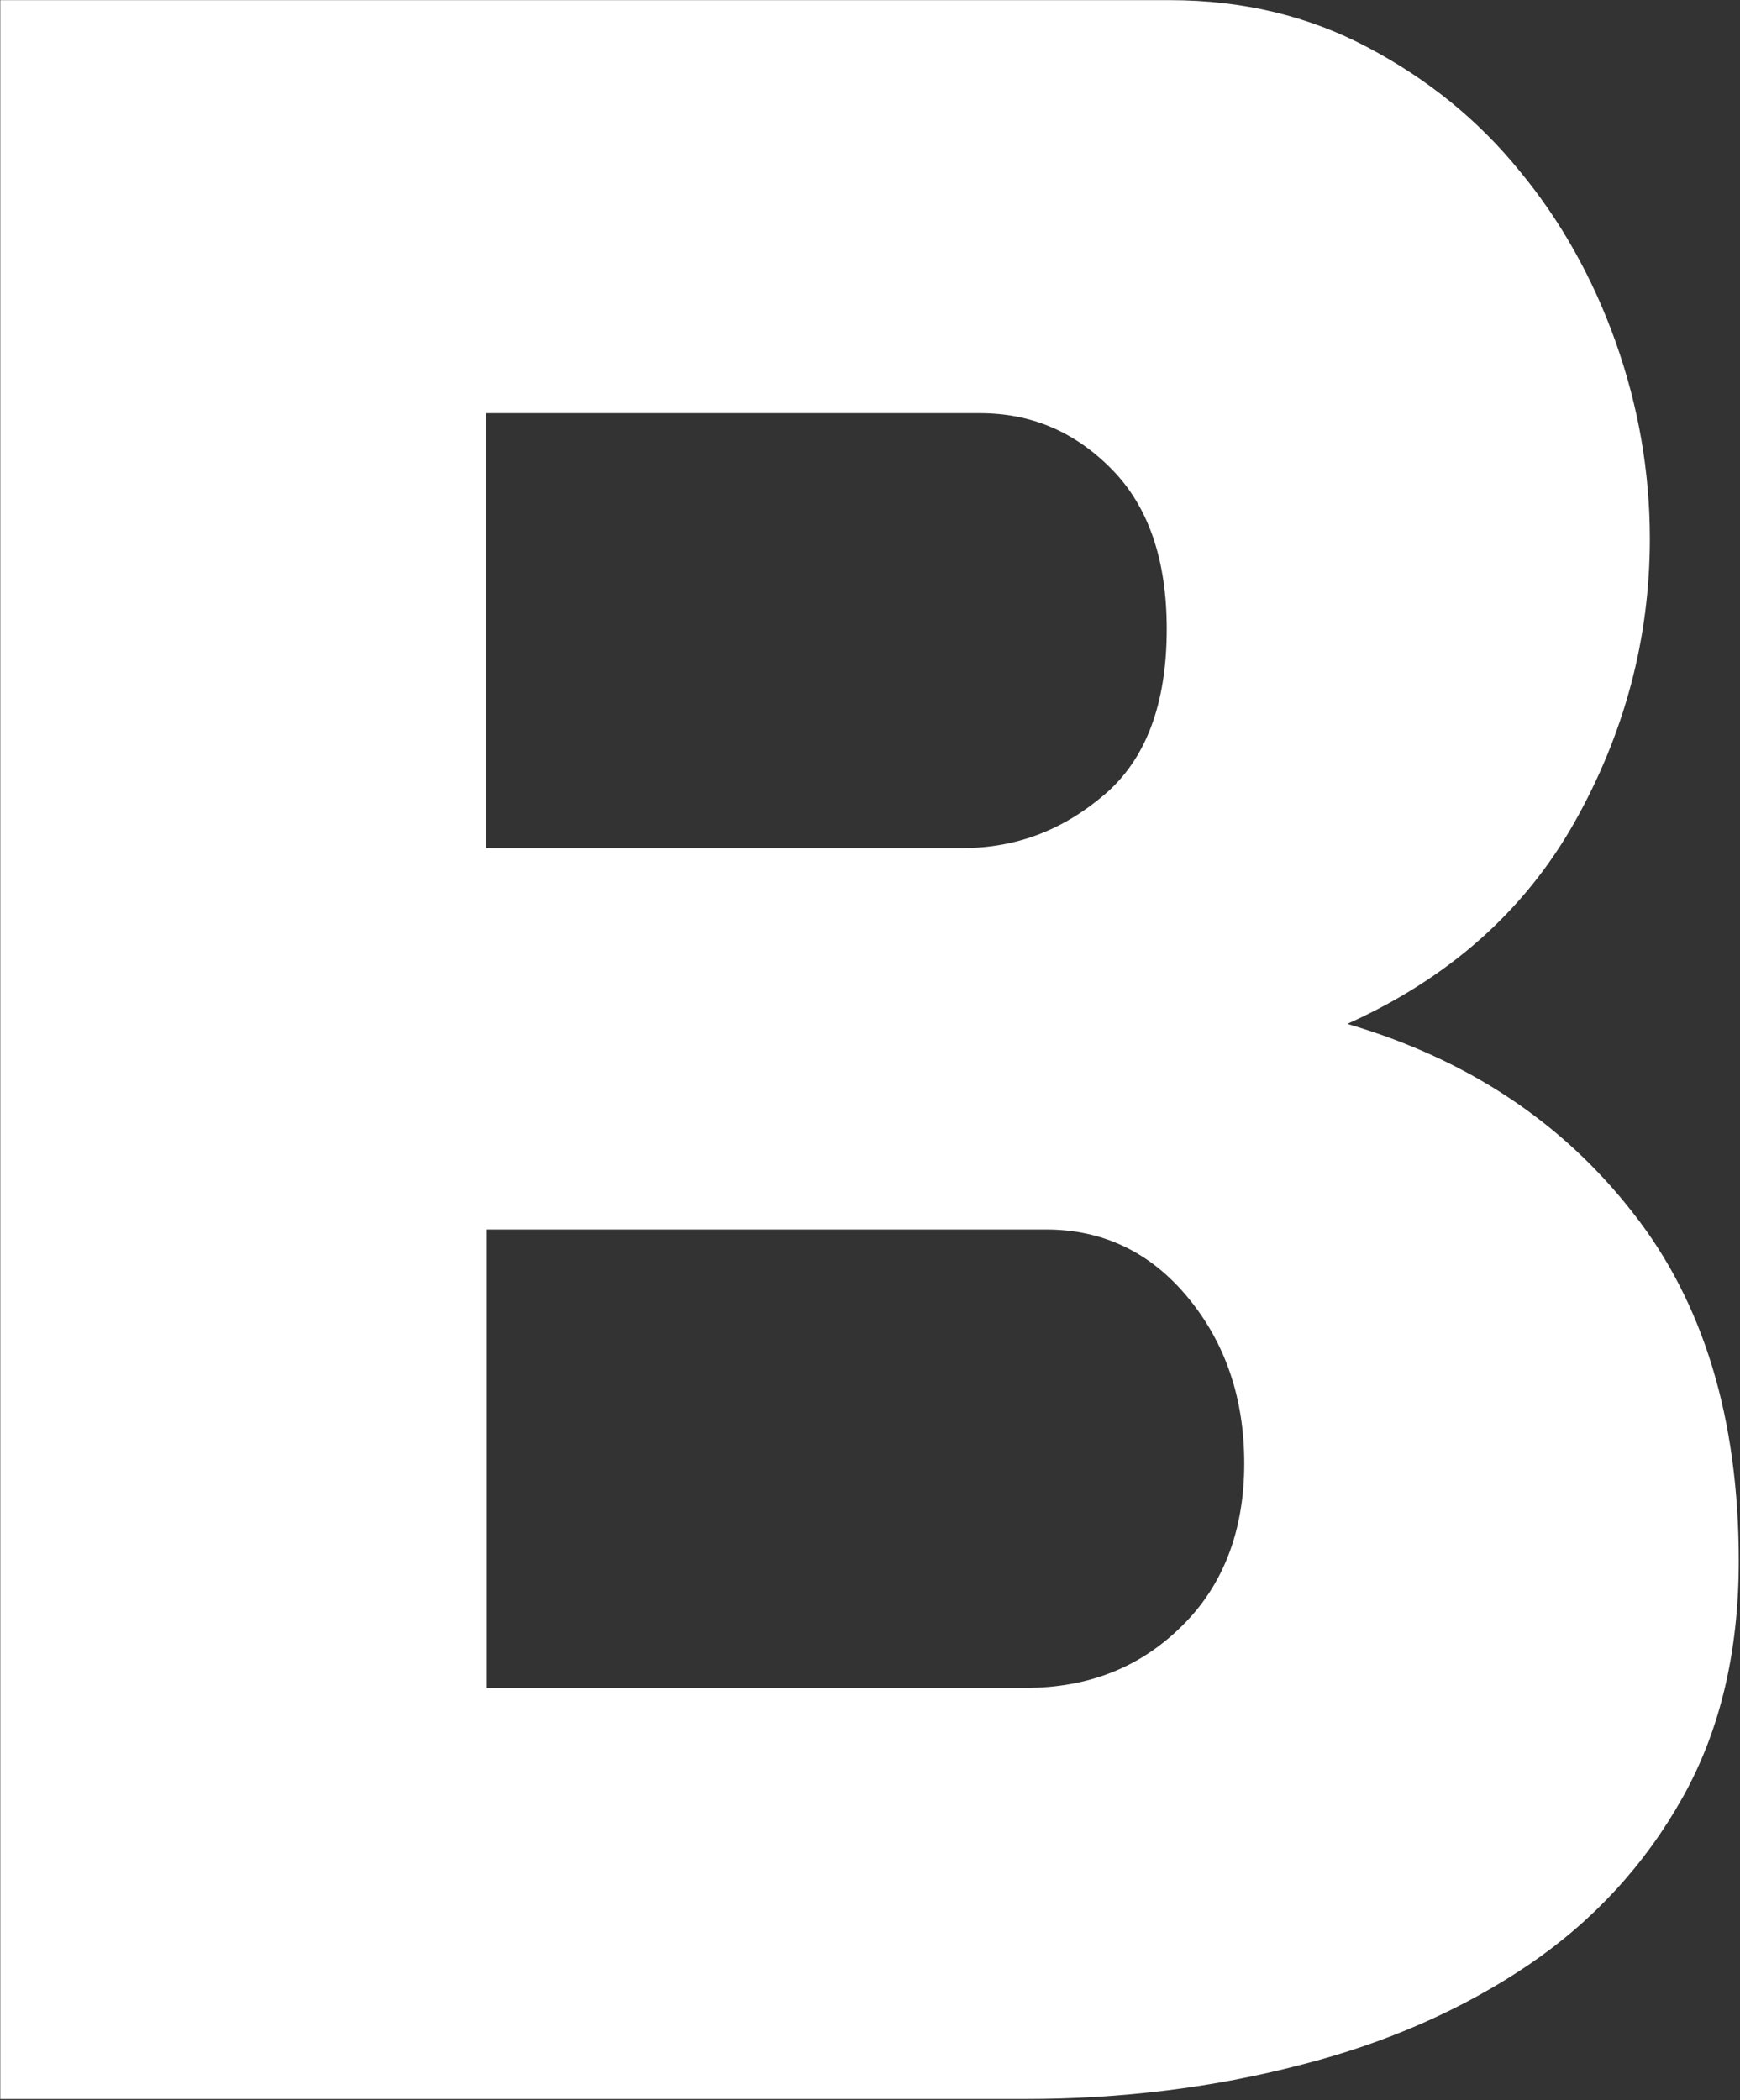
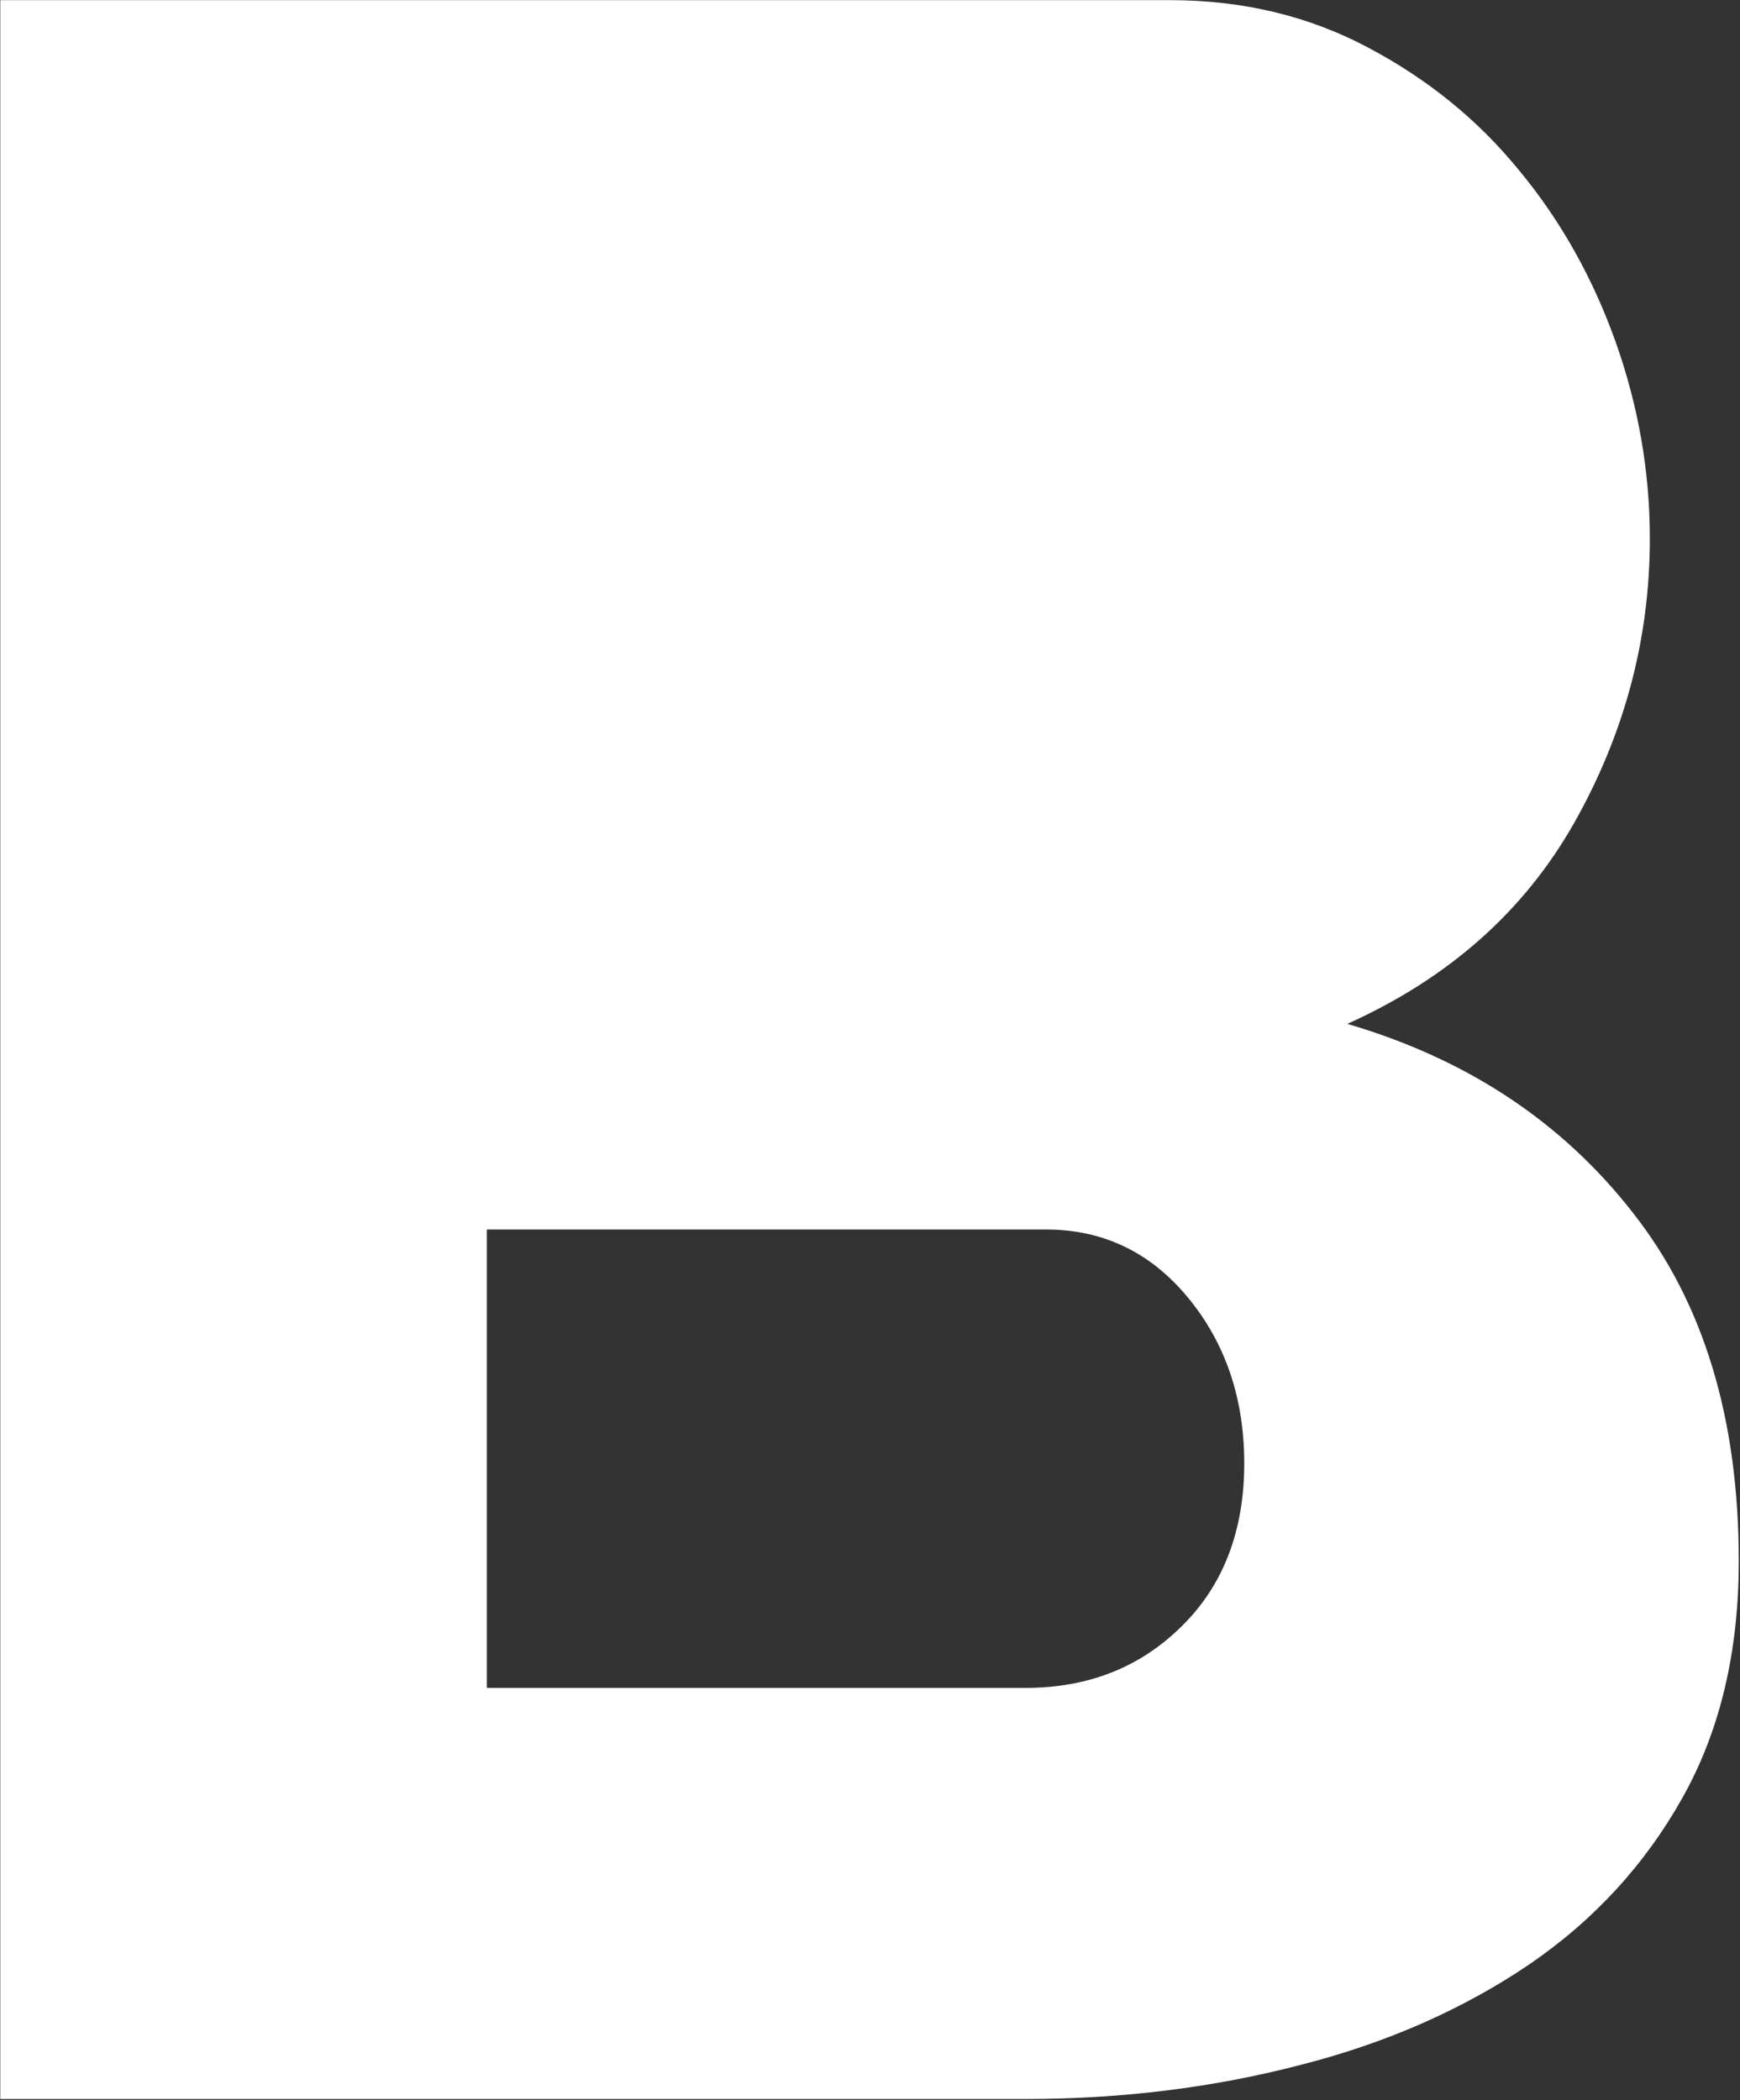
<svg xmlns="http://www.w3.org/2000/svg" version="1.2" viewBox="0 0 1266 1528" width="1266" height="1528">
  <rect x="0" y="0" width="1266" height="1528" fill="#333333" stroke="none" />
  <title>the_beachbody_company-svg</title>
  <style>
		.s0 { fill: #ffffff } 
	</style>
-   <path id="Fill-4" fill-rule="evenodd" class="s0" d="m1265.1 1135.7q0 99.2-40.9 172.1c-27.2 48.6-64.7 89.5-111.9 121.6-47.3 32-102.8 56.8-166.1 72.9-63.3 16.5-130 24.8-200.6 24.8h-745.4v-1527h851.1c53.1 0 101.3 11.7 144.1 34.5 43.3 22.9 79.9 52.5 110 89.5 30.2 36.4 53.6 78.3 70.2 124.9q24.8 70 24.8 142.9c0 73-18.5 142-55 206.7-36.6 64.6-91.6 113.2-165.1 146.3 87.7 25.7 156.8 71.9 207.9 137.6 51.6 65.6 76.9 150.2 76.9 253.2zm-911.4-518.7h346.7c38.9 0 73-13.1 103.2-38.9 30.2-25.7 45.3-66.1 45.3-120.5 0-50.1-13.2-89-40-116.2-26.7-27.2-58.4-40.8-95.9-40.8h-359.3zm551.6 447.7c0-47.2-13.6-87.5-40.9-120.6-27.2-33-61.8-49.6-103.2-49.6h-407v333.5h391.9q68.7 0 114-45.2c30.1-29.6 45.2-69.5 45.2-118.1z" />
+   <path id="Fill-4" fill-rule="evenodd" class="s0" d="m1265.1 1135.7q0 99.2-40.9 172.1c-27.2 48.6-64.7 89.5-111.9 121.6-47.3 32-102.8 56.8-166.1 72.9-63.3 16.5-130 24.8-200.6 24.8h-745.4v-1527h851.1c53.1 0 101.3 11.7 144.1 34.5 43.3 22.9 79.9 52.5 110 89.5 30.2 36.4 53.6 78.3 70.2 124.9q24.8 70 24.8 142.9c0 73-18.5 142-55 206.7-36.6 64.6-91.6 113.2-165.1 146.3 87.7 25.7 156.8 71.9 207.9 137.6 51.6 65.6 76.9 150.2 76.9 253.2zm-911.4-518.7h346.7h-359.3zm551.6 447.7c0-47.2-13.6-87.5-40.9-120.6-27.2-33-61.8-49.6-103.2-49.6h-407v333.5h391.9q68.7 0 114-45.2c30.1-29.6 45.2-69.5 45.2-118.1z" />
</svg>